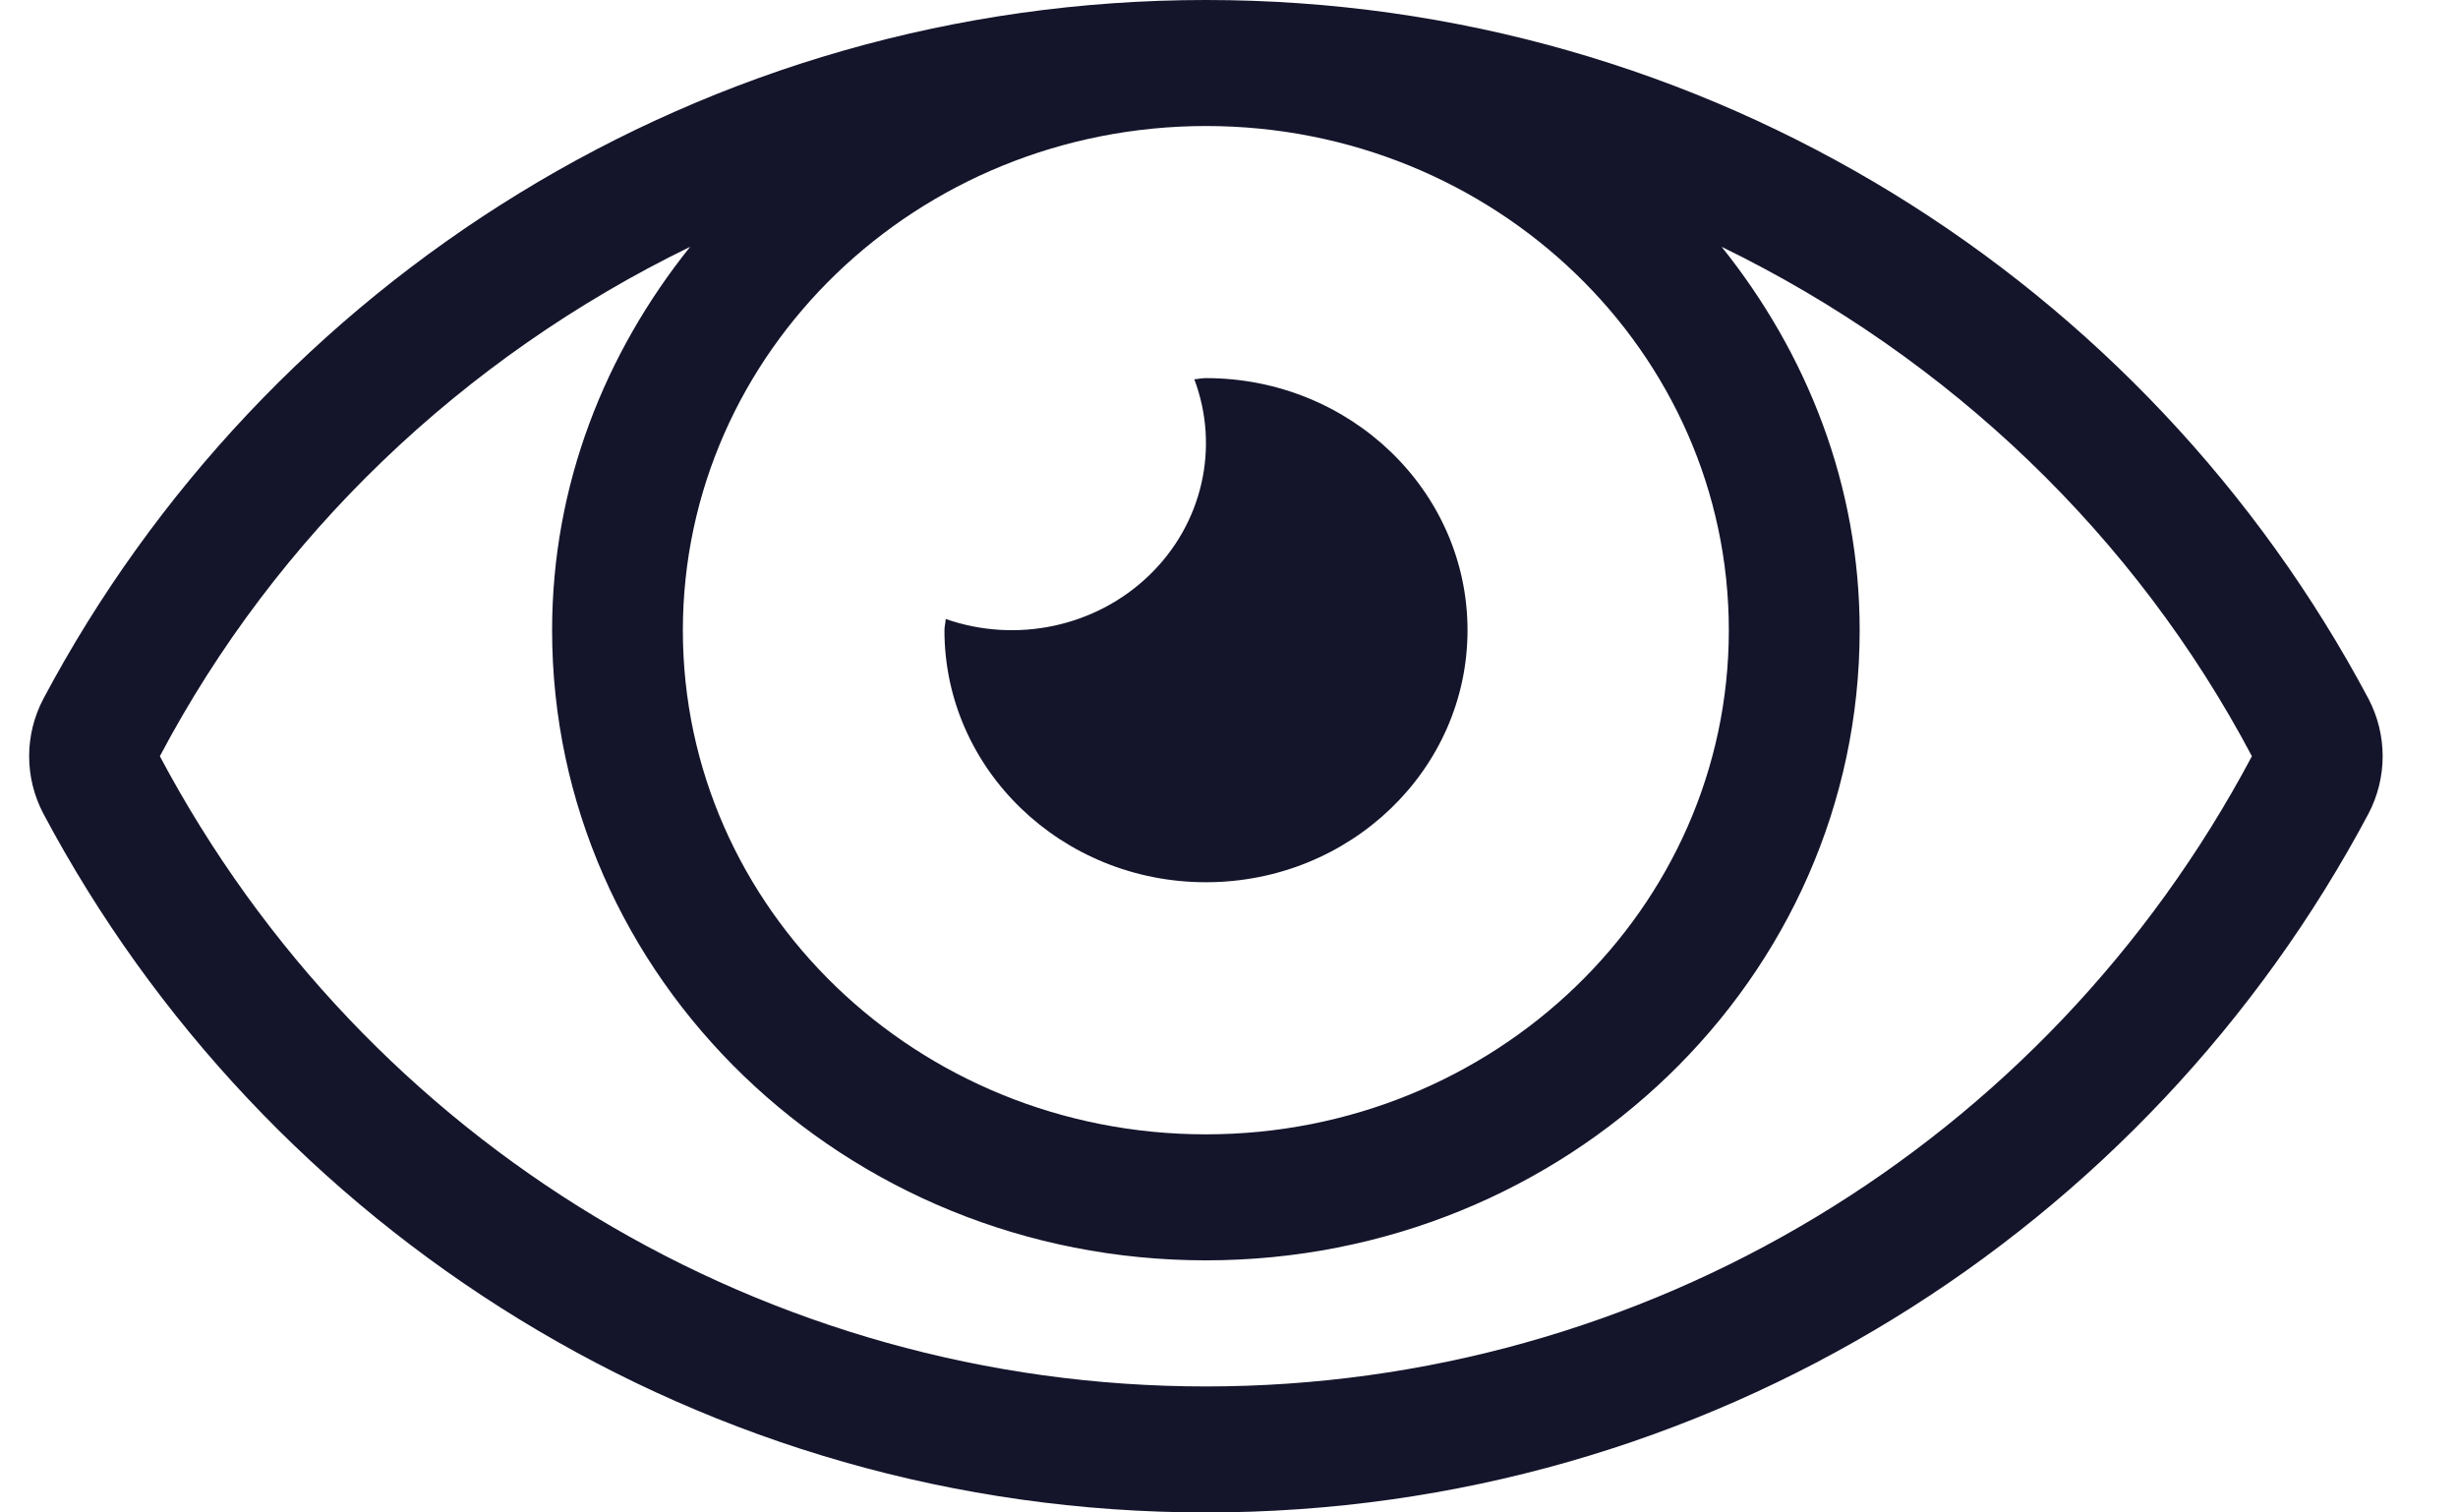
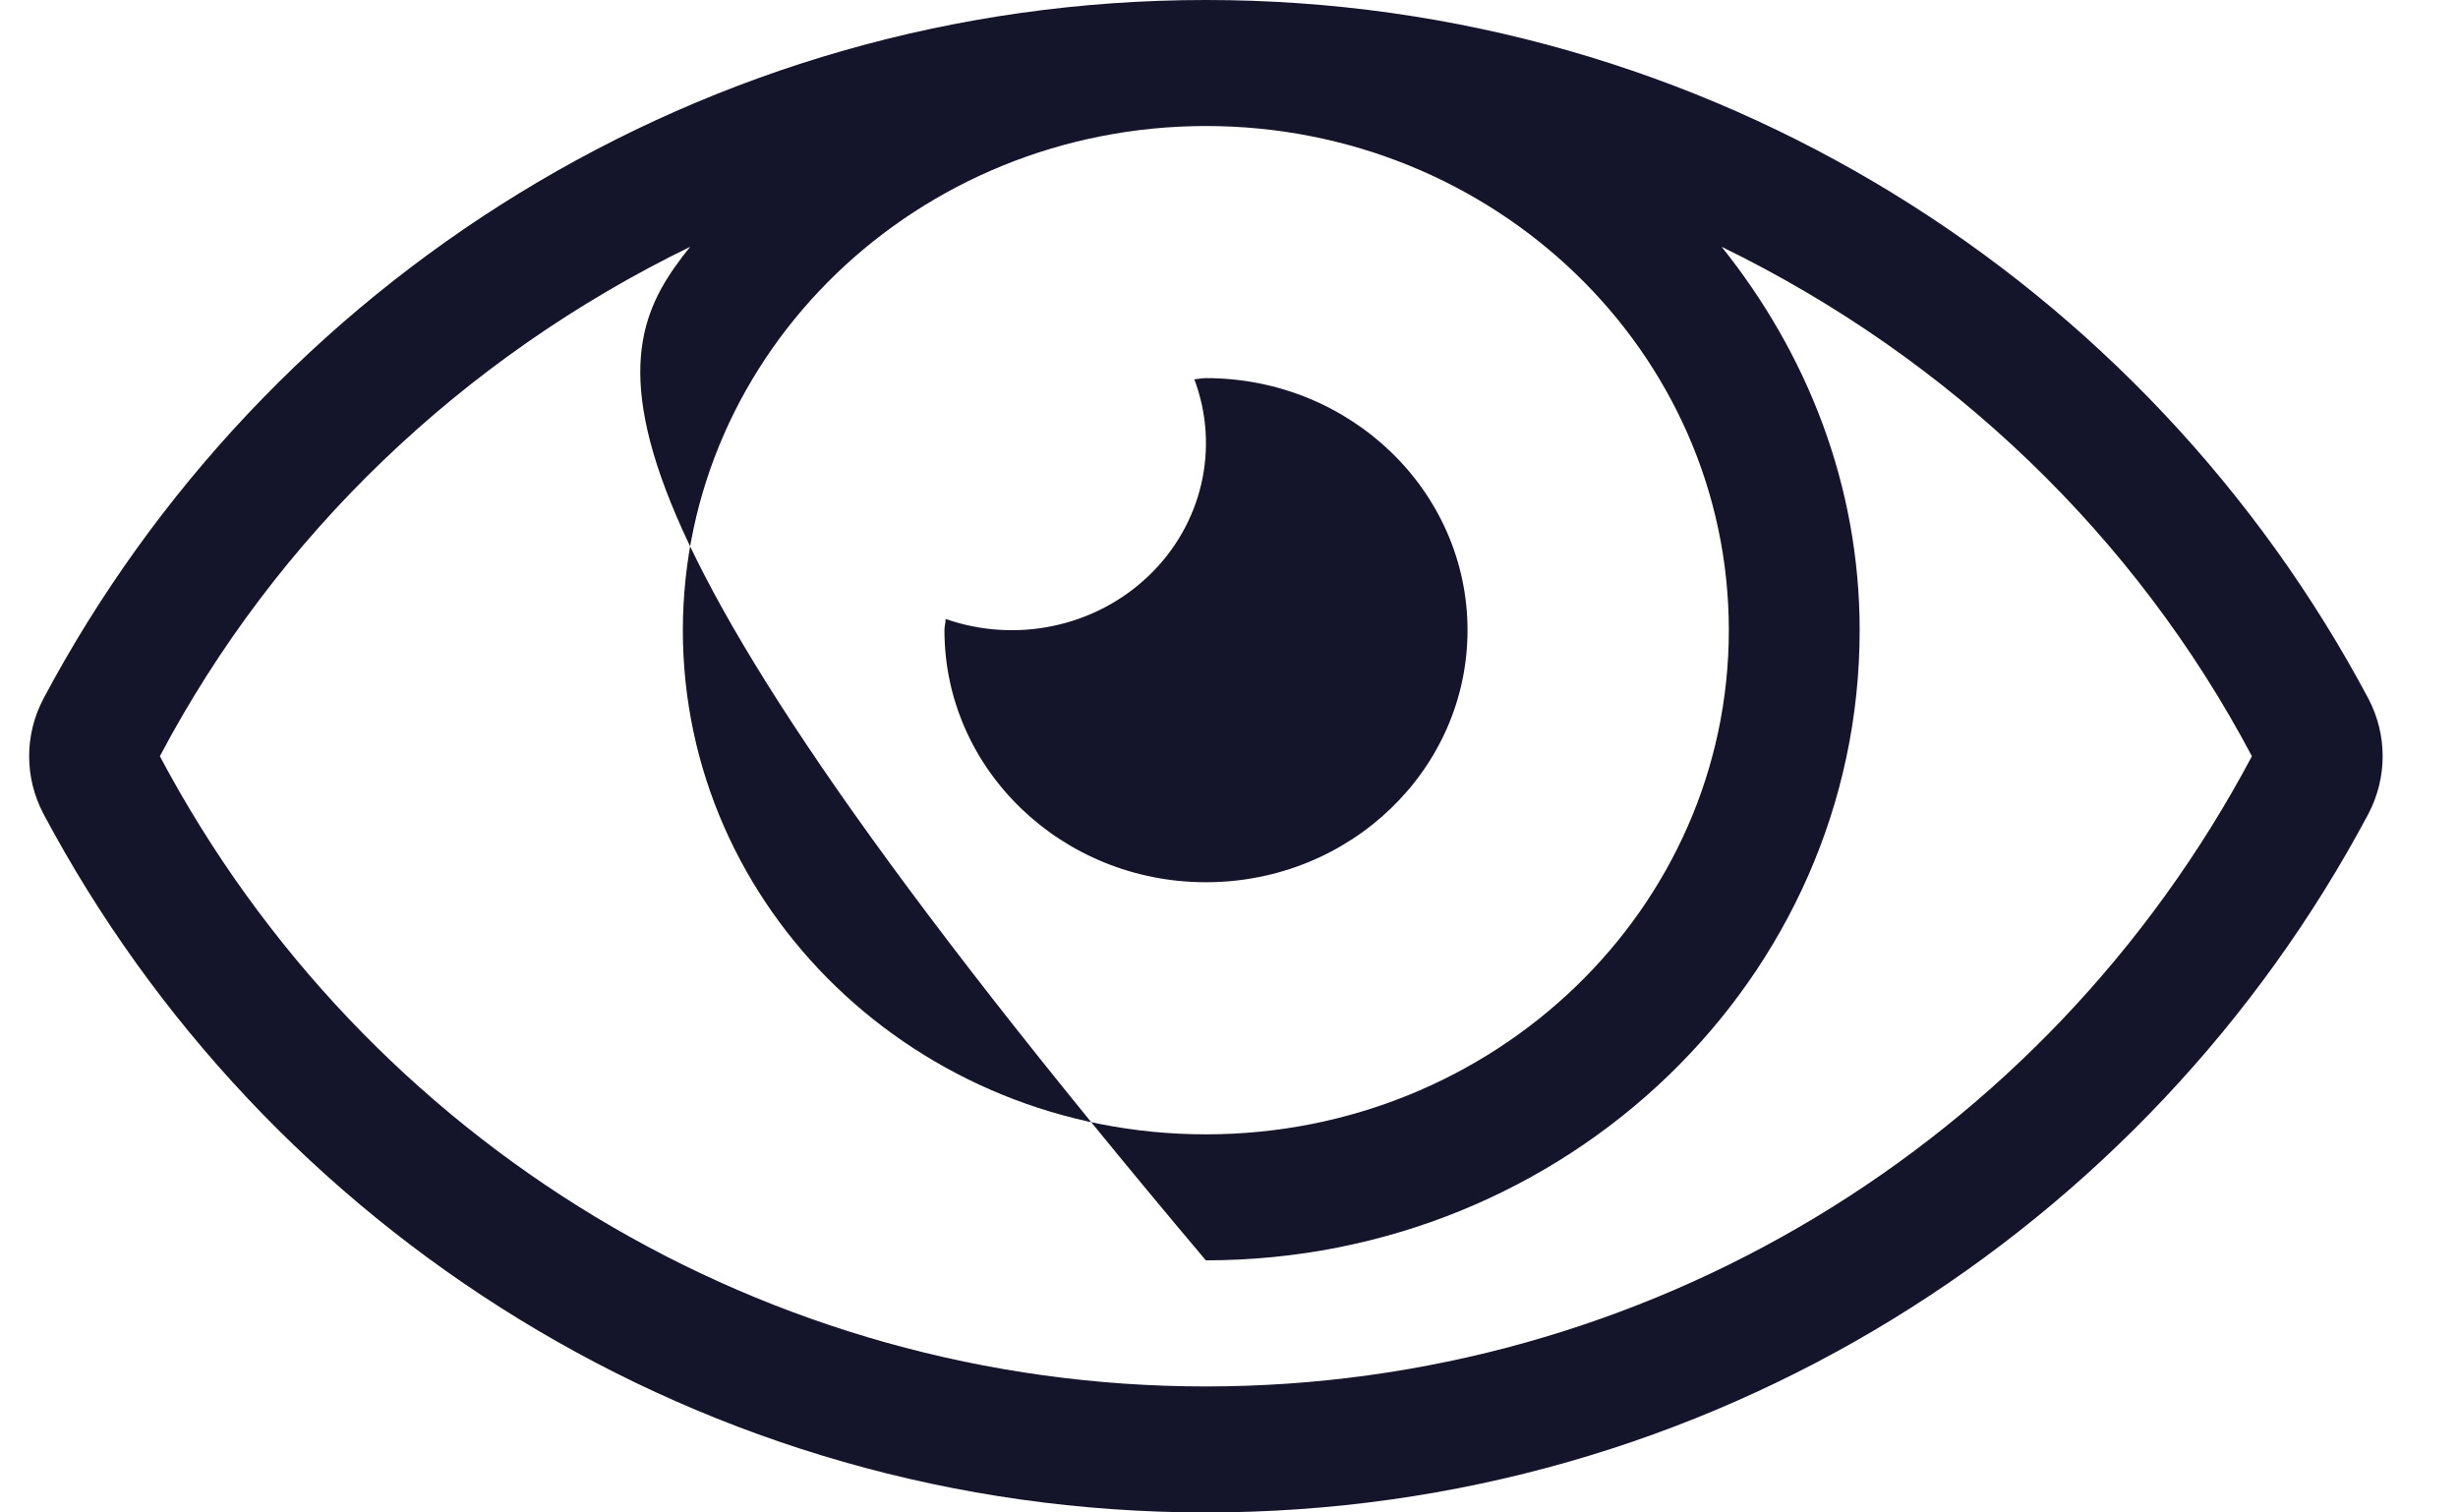
<svg xmlns="http://www.w3.org/2000/svg" width="26" height="16" viewBox="0 0 26 16" fill="none">
-   <path fill-rule="evenodd" clip-rule="evenodd" d="M12.756 0C18.069 0 22.709 2.983 25.053 7.392C25.253 7.774 25.253 8.226 25.053 8.608C22.71 13.015 18.069 16 12.756 16C7.443 16 2.803 13.017 0.459 8.608C0.258 8.226 0.258 7.774 0.459 7.392C2.802 2.985 7.443 0 12.756 0ZM15.523 6.667C15.523 8.139 14.284 9.333 12.756 9.333C11.229 9.333 9.99 8.139 9.99 6.667C9.99 6.647 9.993 6.627 9.996 6.608L9.996 6.608C9.999 6.589 10.003 6.569 10.003 6.548C10.752 6.81 11.591 6.631 12.155 6.087C12.719 5.544 12.905 4.735 12.633 4.012C12.652 4.011 12.669 4.009 12.687 4.006C12.71 4.003 12.732 4 12.756 4C14.284 4 15.523 5.194 15.523 6.667ZM12.755 1.333C15.81 1.333 18.287 3.721 18.287 6.667C18.287 9.612 15.81 12 12.755 12C9.7 12 7.223 9.612 7.223 6.667C7.226 3.722 9.701 1.336 12.755 1.333ZM1.691 8C3.875 12.112 8.115 14.667 12.755 14.667C17.395 14.667 21.636 12.112 23.82 8C22.591 5.675 20.627 3.787 18.211 2.611C19.113 3.737 19.671 5.132 19.671 6.667C19.671 10.348 16.575 13.333 12.755 13.333C8.936 13.333 5.84 10.348 5.84 6.667C5.84 5.132 6.398 3.737 7.3 2.611C4.884 3.787 2.919 5.675 1.691 8Z" fill="#14142B" />
+   <path fill-rule="evenodd" clip-rule="evenodd" d="M12.756 0C18.069 0 22.709 2.983 25.053 7.392C25.253 7.774 25.253 8.226 25.053 8.608C22.71 13.015 18.069 16 12.756 16C7.443 16 2.803 13.017 0.459 8.608C0.258 8.226 0.258 7.774 0.459 7.392C2.802 2.985 7.443 0 12.756 0ZM15.523 6.667C15.523 8.139 14.284 9.333 12.756 9.333C11.229 9.333 9.99 8.139 9.99 6.667C9.99 6.647 9.993 6.627 9.996 6.608L9.996 6.608C9.999 6.589 10.003 6.569 10.003 6.548C10.752 6.81 11.591 6.631 12.155 6.087C12.719 5.544 12.905 4.735 12.633 4.012C12.652 4.011 12.669 4.009 12.687 4.006C12.71 4.003 12.732 4 12.756 4C14.284 4 15.523 5.194 15.523 6.667ZM12.755 1.333C15.81 1.333 18.287 3.721 18.287 6.667C18.287 9.612 15.81 12 12.755 12C9.7 12 7.223 9.612 7.223 6.667C7.226 3.722 9.701 1.336 12.755 1.333ZM1.691 8C3.875 12.112 8.115 14.667 12.755 14.667C17.395 14.667 21.636 12.112 23.82 8C22.591 5.675 20.627 3.787 18.211 2.611C19.113 3.737 19.671 5.132 19.671 6.667C19.671 10.348 16.575 13.333 12.755 13.333C5.84 5.132 6.398 3.737 7.3 2.611C4.884 3.787 2.919 5.675 1.691 8Z" fill="#14142B" />
</svg>